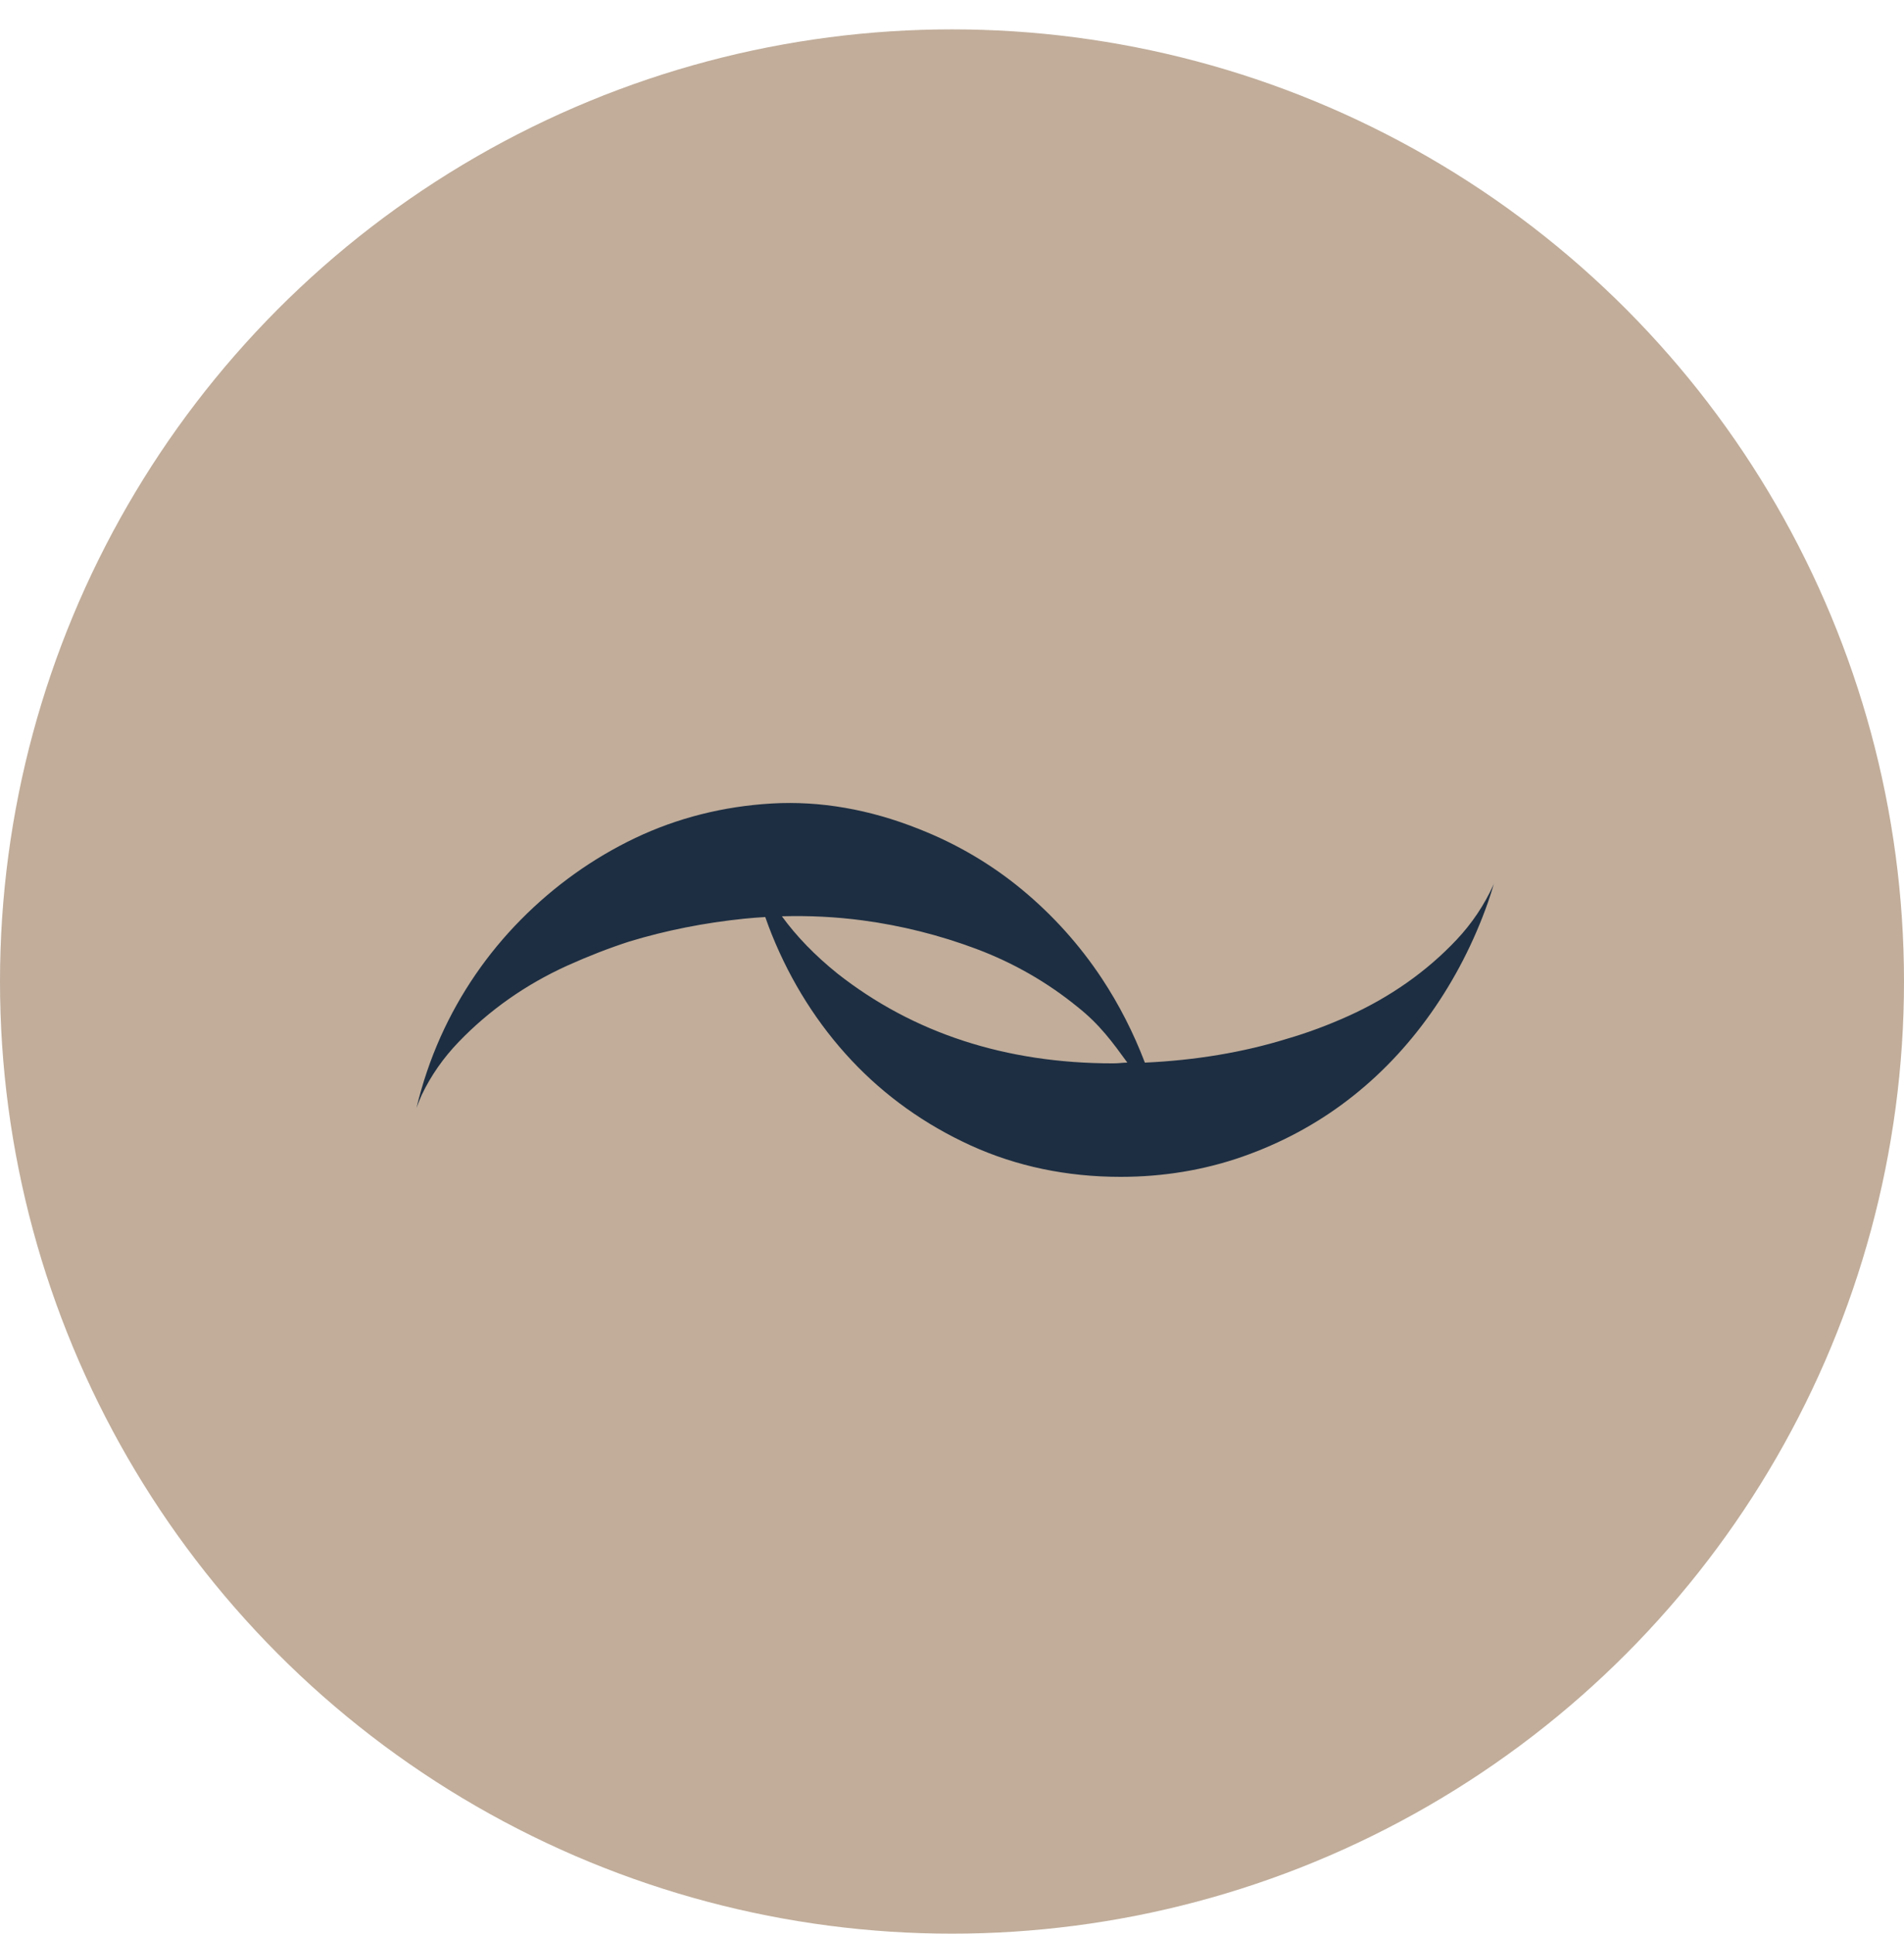
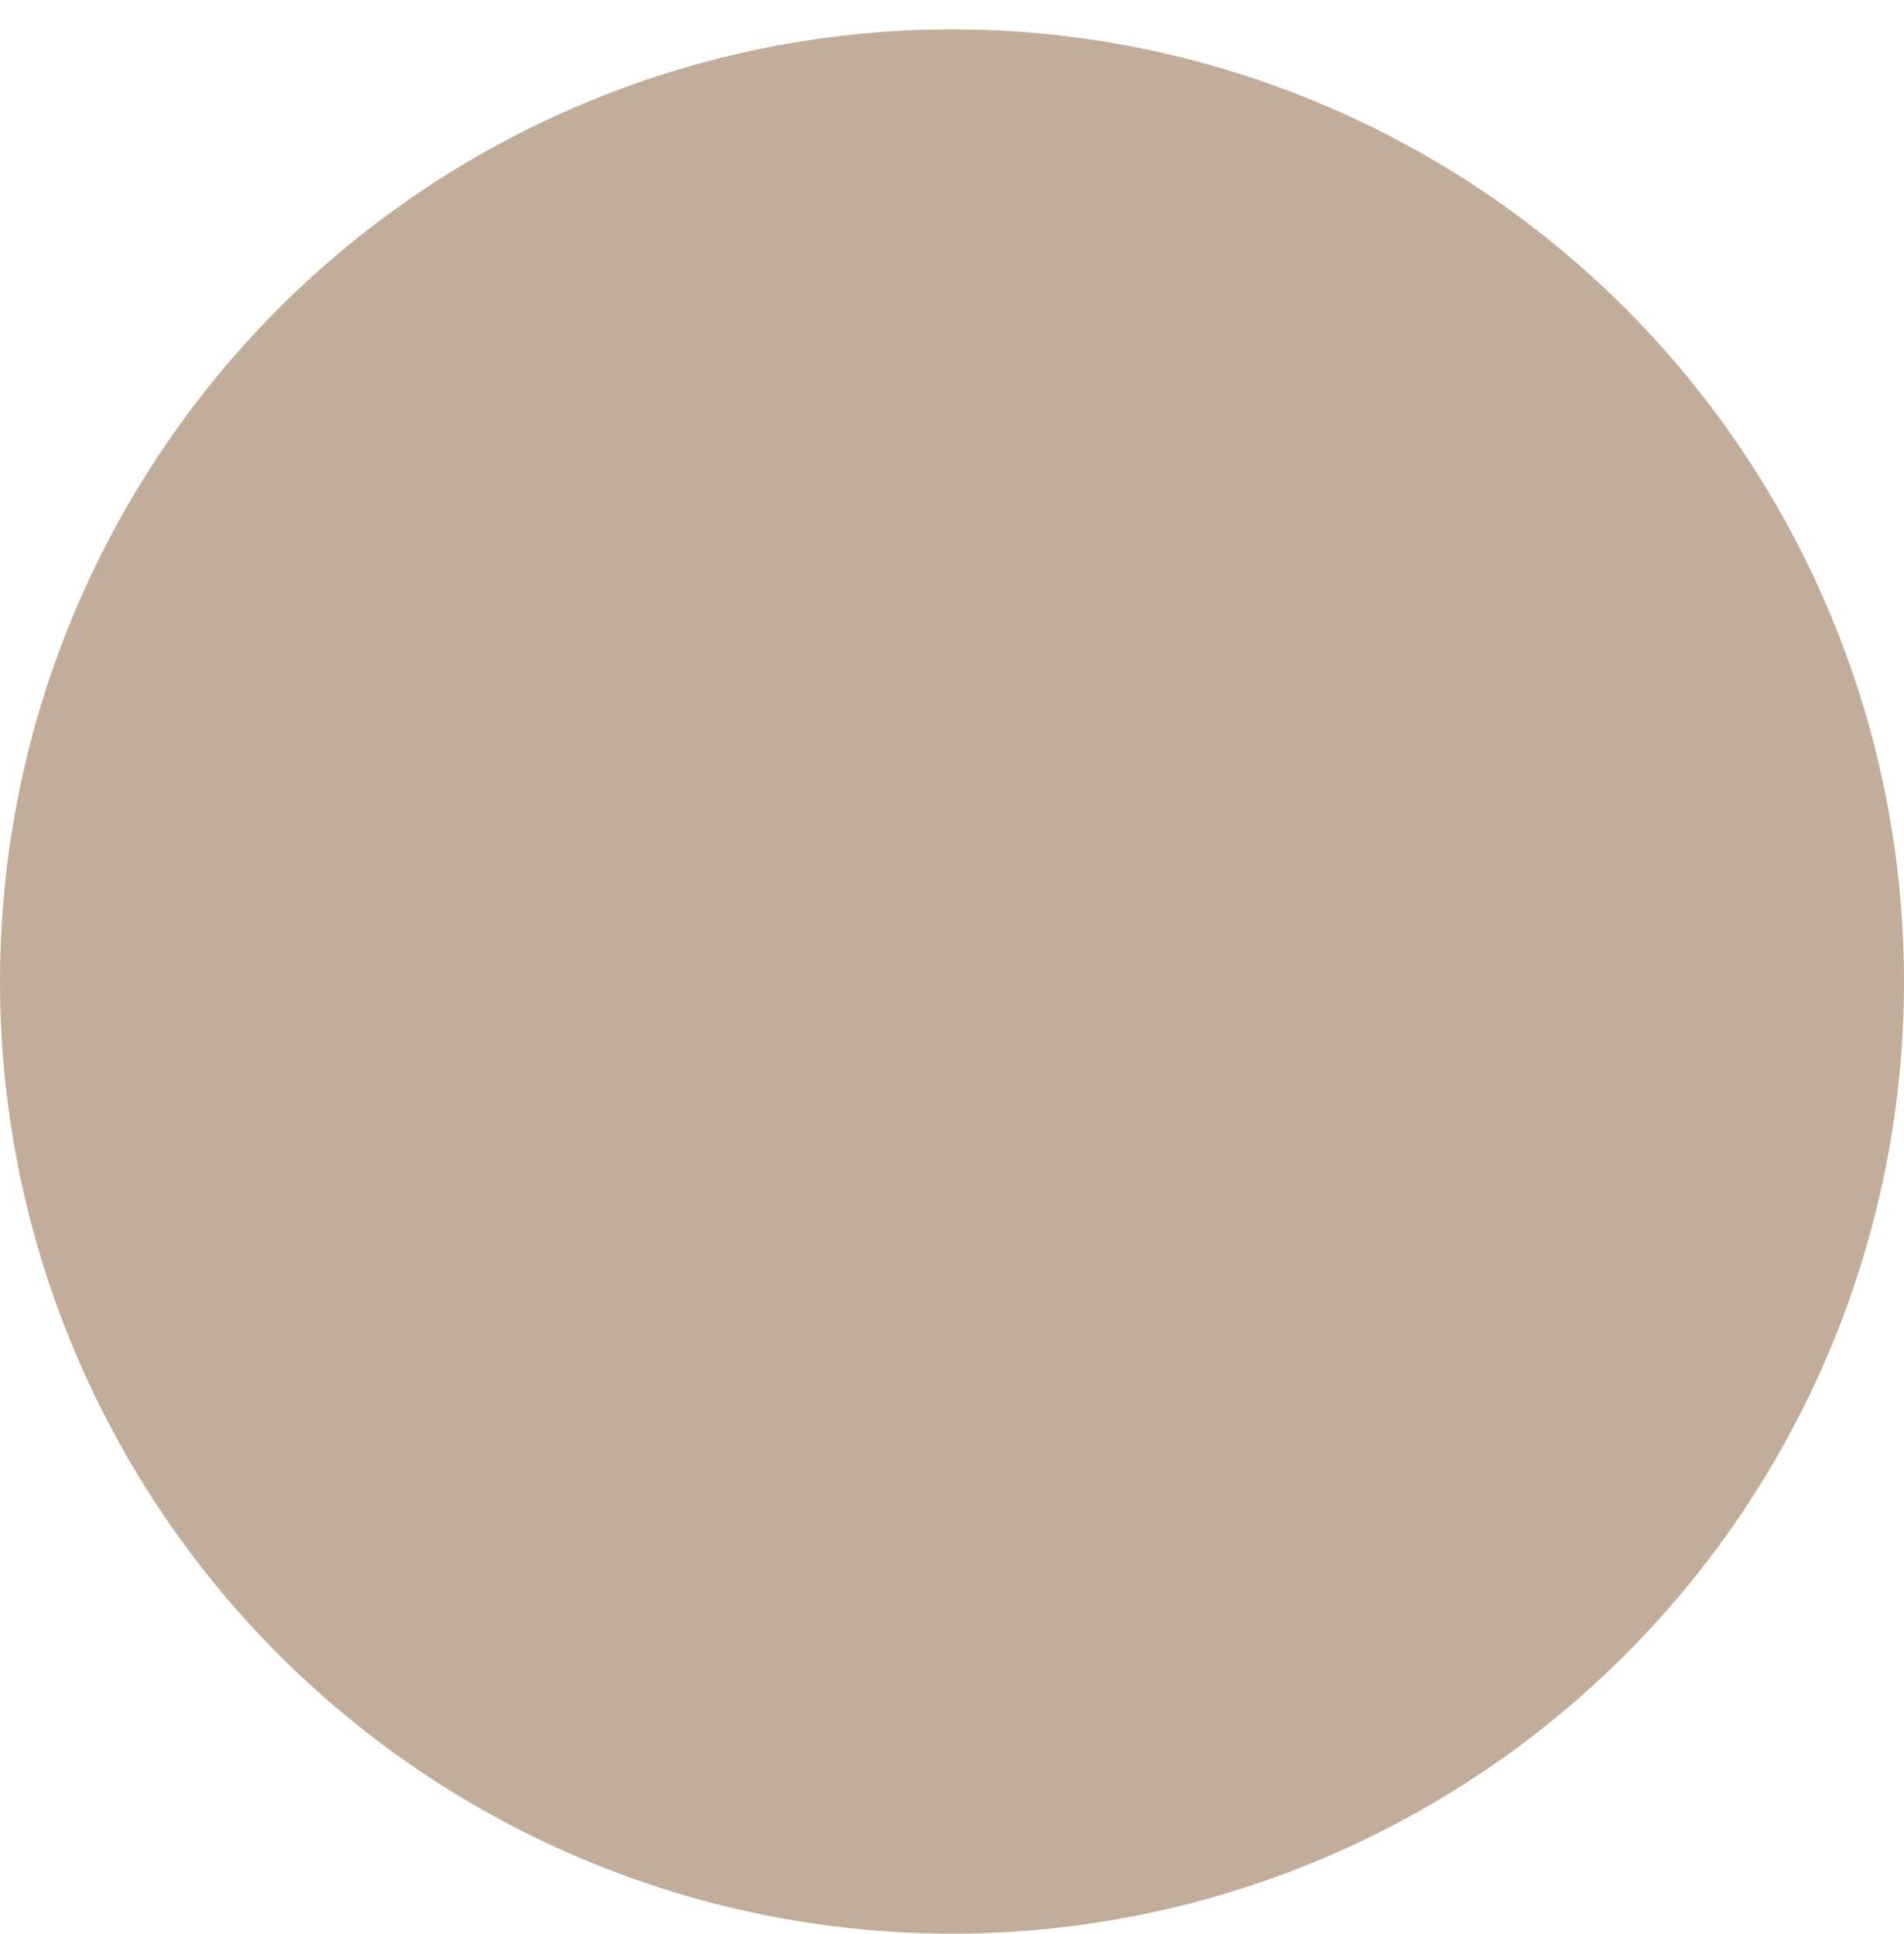
<svg xmlns="http://www.w3.org/2000/svg" width="64" height="65" viewBox="0 0 64 65" fill="none">
  <circle cx="32" cy="32.987" r="32" fill="#C1AD9A" />
-   <path d="M50.194 29.75C49.887 30.423 49.474 31.038 48.965 31.579C48.463 32.112 47.902 32.598 47.294 33.025C46.686 33.453 46.025 33.829 45.33 34.143C44.642 34.454 43.943 34.714 43.249 34.915C41.788 35.367 40.187 35.635 38.483 35.713C38.102 34.713 37.618 33.764 37.036 32.883C36.295 31.764 35.395 30.762 34.362 29.906C33.331 29.051 32.165 28.364 30.895 27.864C29.232 27.2 27.565 26.91 25.94 27.004C24.309 27.1 22.764 27.491 21.346 28.167C19.925 28.846 18.632 29.77 17.503 30.913C16.377 32.054 15.471 33.375 14.813 34.838C14.47 35.605 14.198 36.405 14 37.233C14.055 37.084 14.113 36.94 14.175 36.8C14.482 36.155 14.901 35.553 15.422 35.013C15.932 34.483 16.5 33.998 17.108 33.57C17.717 33.142 18.378 32.766 19.073 32.451C19.76 32.141 20.456 31.869 21.15 31.644C22.376 31.271 23.676 31.013 25.012 30.876C25.249 30.852 25.486 30.834 25.723 30.82C25.793 31.021 25.867 31.221 25.947 31.418C26.593 33.014 27.493 34.432 28.619 35.633C29.745 36.834 31.096 37.797 32.632 38.498C34.165 39.197 35.859 39.552 37.665 39.552C39.097 39.552 40.476 39.324 41.765 38.873C43.057 38.42 44.246 37.782 45.301 36.974C46.358 36.166 47.298 35.183 48.097 34.052C48.897 32.92 49.542 31.668 50.014 30.33C50.087 30.119 50.155 29.907 50.217 29.696C50.21 29.714 50.202 29.732 50.194 29.75ZM37.411 35.738C33.81 35.738 30.694 34.722 28.148 32.718C27.395 32.112 26.772 31.469 26.282 30.795C27.197 30.769 28.107 30.814 28.999 30.933C30.301 31.107 31.586 31.429 32.817 31.891C34.06 32.357 35.205 33.013 36.217 33.839C36.971 34.433 37.41 35.048 37.894 35.712C37.674 35.717 37.635 35.738 37.411 35.738Z" fill="#1D2E42" />
</svg>